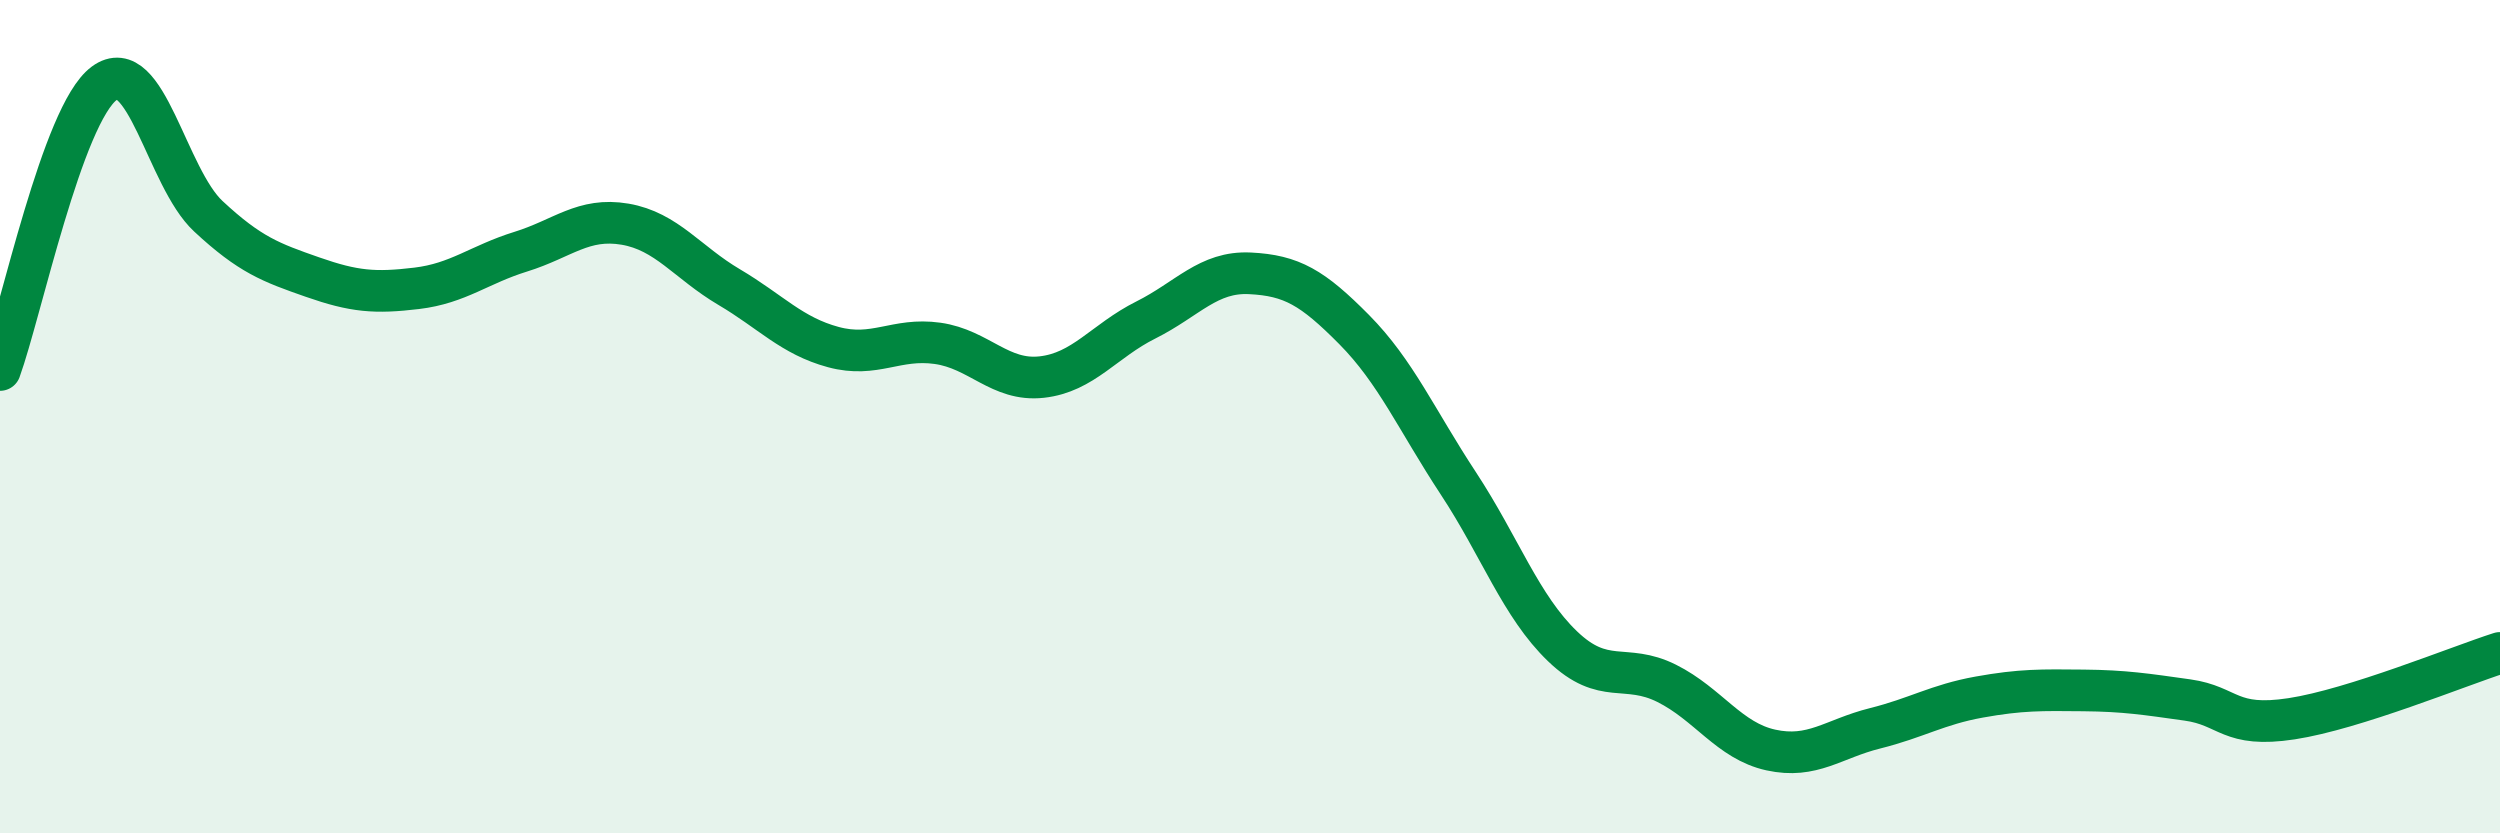
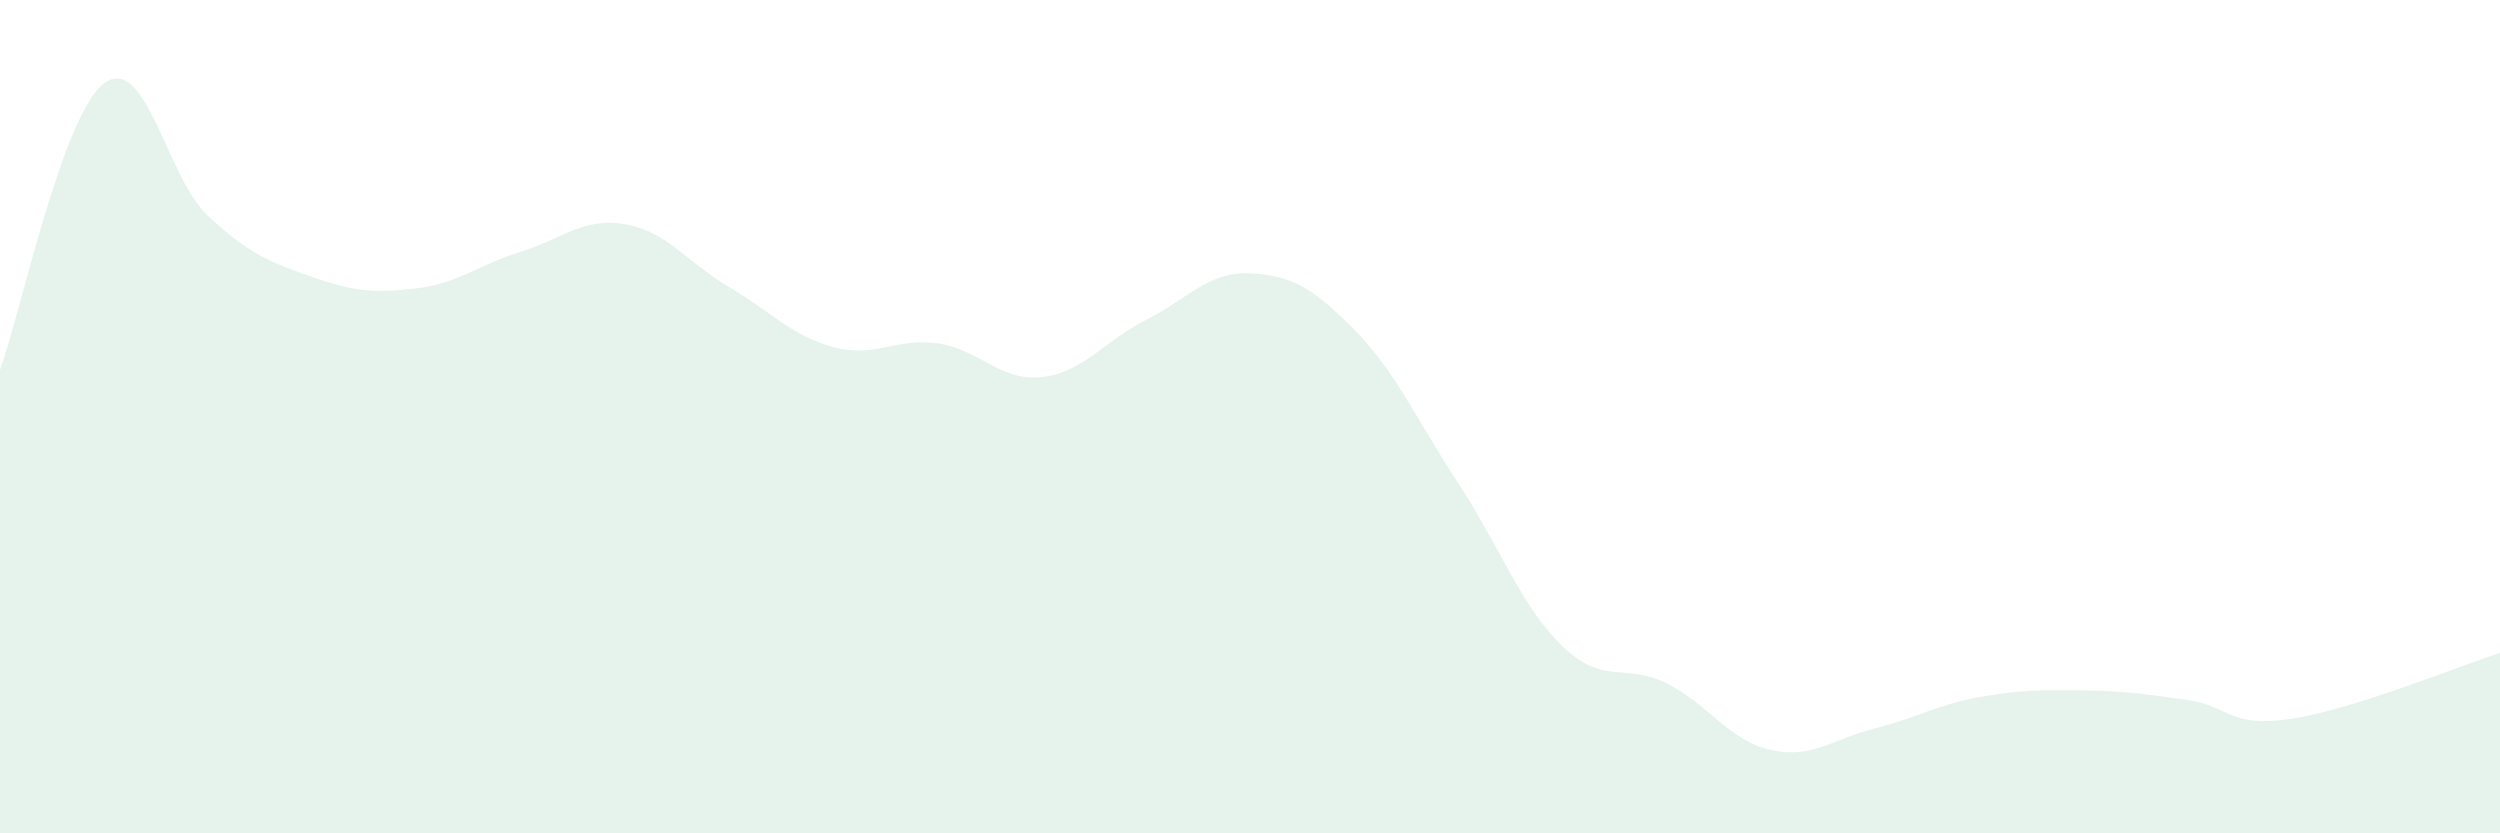
<svg xmlns="http://www.w3.org/2000/svg" width="60" height="20" viewBox="0 0 60 20">
  <path d="M 0,8.88 C 0.5,7.5 1.5,2.74 2.5,2 C 3.5,1.26 4,4.26 5,5.19 C 6,6.12 6.5,6.3 7.5,6.65 C 8.5,7 9,7.04 10,6.92 C 11,6.8 11.5,6.35 12.5,6.04 C 13.5,5.73 14,5.21 15,5.38 C 16,5.55 16.5,6.3 17.5,6.89 C 18.5,7.48 19,8.06 20,8.33 C 21,8.6 21.5,8.1 22.5,8.24 C 23.5,8.38 24,9.16 25,9.05 C 26,8.94 26.5,8.18 27.5,7.68 C 28.5,7.18 29,6.51 30,6.56 C 31,6.61 31.5,6.9 32.5,7.91 C 33.5,8.92 34,10.08 35,11.6 C 36,13.12 36.5,14.55 37.5,15.51 C 38.5,16.47 39,15.9 40,16.4 C 41,16.9 41.5,17.78 42.5,18 C 43.5,18.22 44,17.73 45,17.48 C 46,17.23 46.5,16.91 47.5,16.73 C 48.5,16.55 49,16.56 50,16.57 C 51,16.58 51.5,16.66 52.5,16.8 C 53.5,16.94 53.5,17.48 55,17.25 C 56.5,17.02 59,15.99 60,15.67L60 20L0 20Z" fill="#008740" opacity="0.1" stroke-linecap="round" stroke-linejoin="round" />
-   <path d="M 0,8.88 C 0.5,7.5 1.5,2.74 2.5,2 C 3.5,1.26 4,4.26 5,5.19 C 6,6.12 6.5,6.3 7.5,6.65 C 8.5,7 9,7.04 10,6.92 C 11,6.8 11.5,6.35 12.5,6.04 C 13.5,5.73 14,5.21 15,5.38 C 16,5.55 16.5,6.3 17.5,6.89 C 18.5,7.48 19,8.06 20,8.33 C 21,8.6 21.5,8.1 22.5,8.24 C 23.5,8.38 24,9.16 25,9.05 C 26,8.94 26.5,8.18 27.5,7.68 C 28.5,7.18 29,6.51 30,6.56 C 31,6.61 31.5,6.9 32.5,7.91 C 33.5,8.92 34,10.08 35,11.6 C 36,13.12 36.5,14.55 37.5,15.51 C 38.5,16.47 39,15.9 40,16.4 C 41,16.9 41.5,17.78 42.5,18 C 43.5,18.22 44,17.73 45,17.48 C 46,17.23 46.5,16.91 47.5,16.73 C 48.5,16.55 49,16.56 50,16.57 C 51,16.58 51.5,16.66 52.5,16.8 C 53.5,16.94 53.5,17.48 55,17.25 C 56.5,17.02 59,15.99 60,15.67" stroke="#008740" stroke-width="1" fill="none" stroke-linecap="round" stroke-linejoin="round" />
</svg>